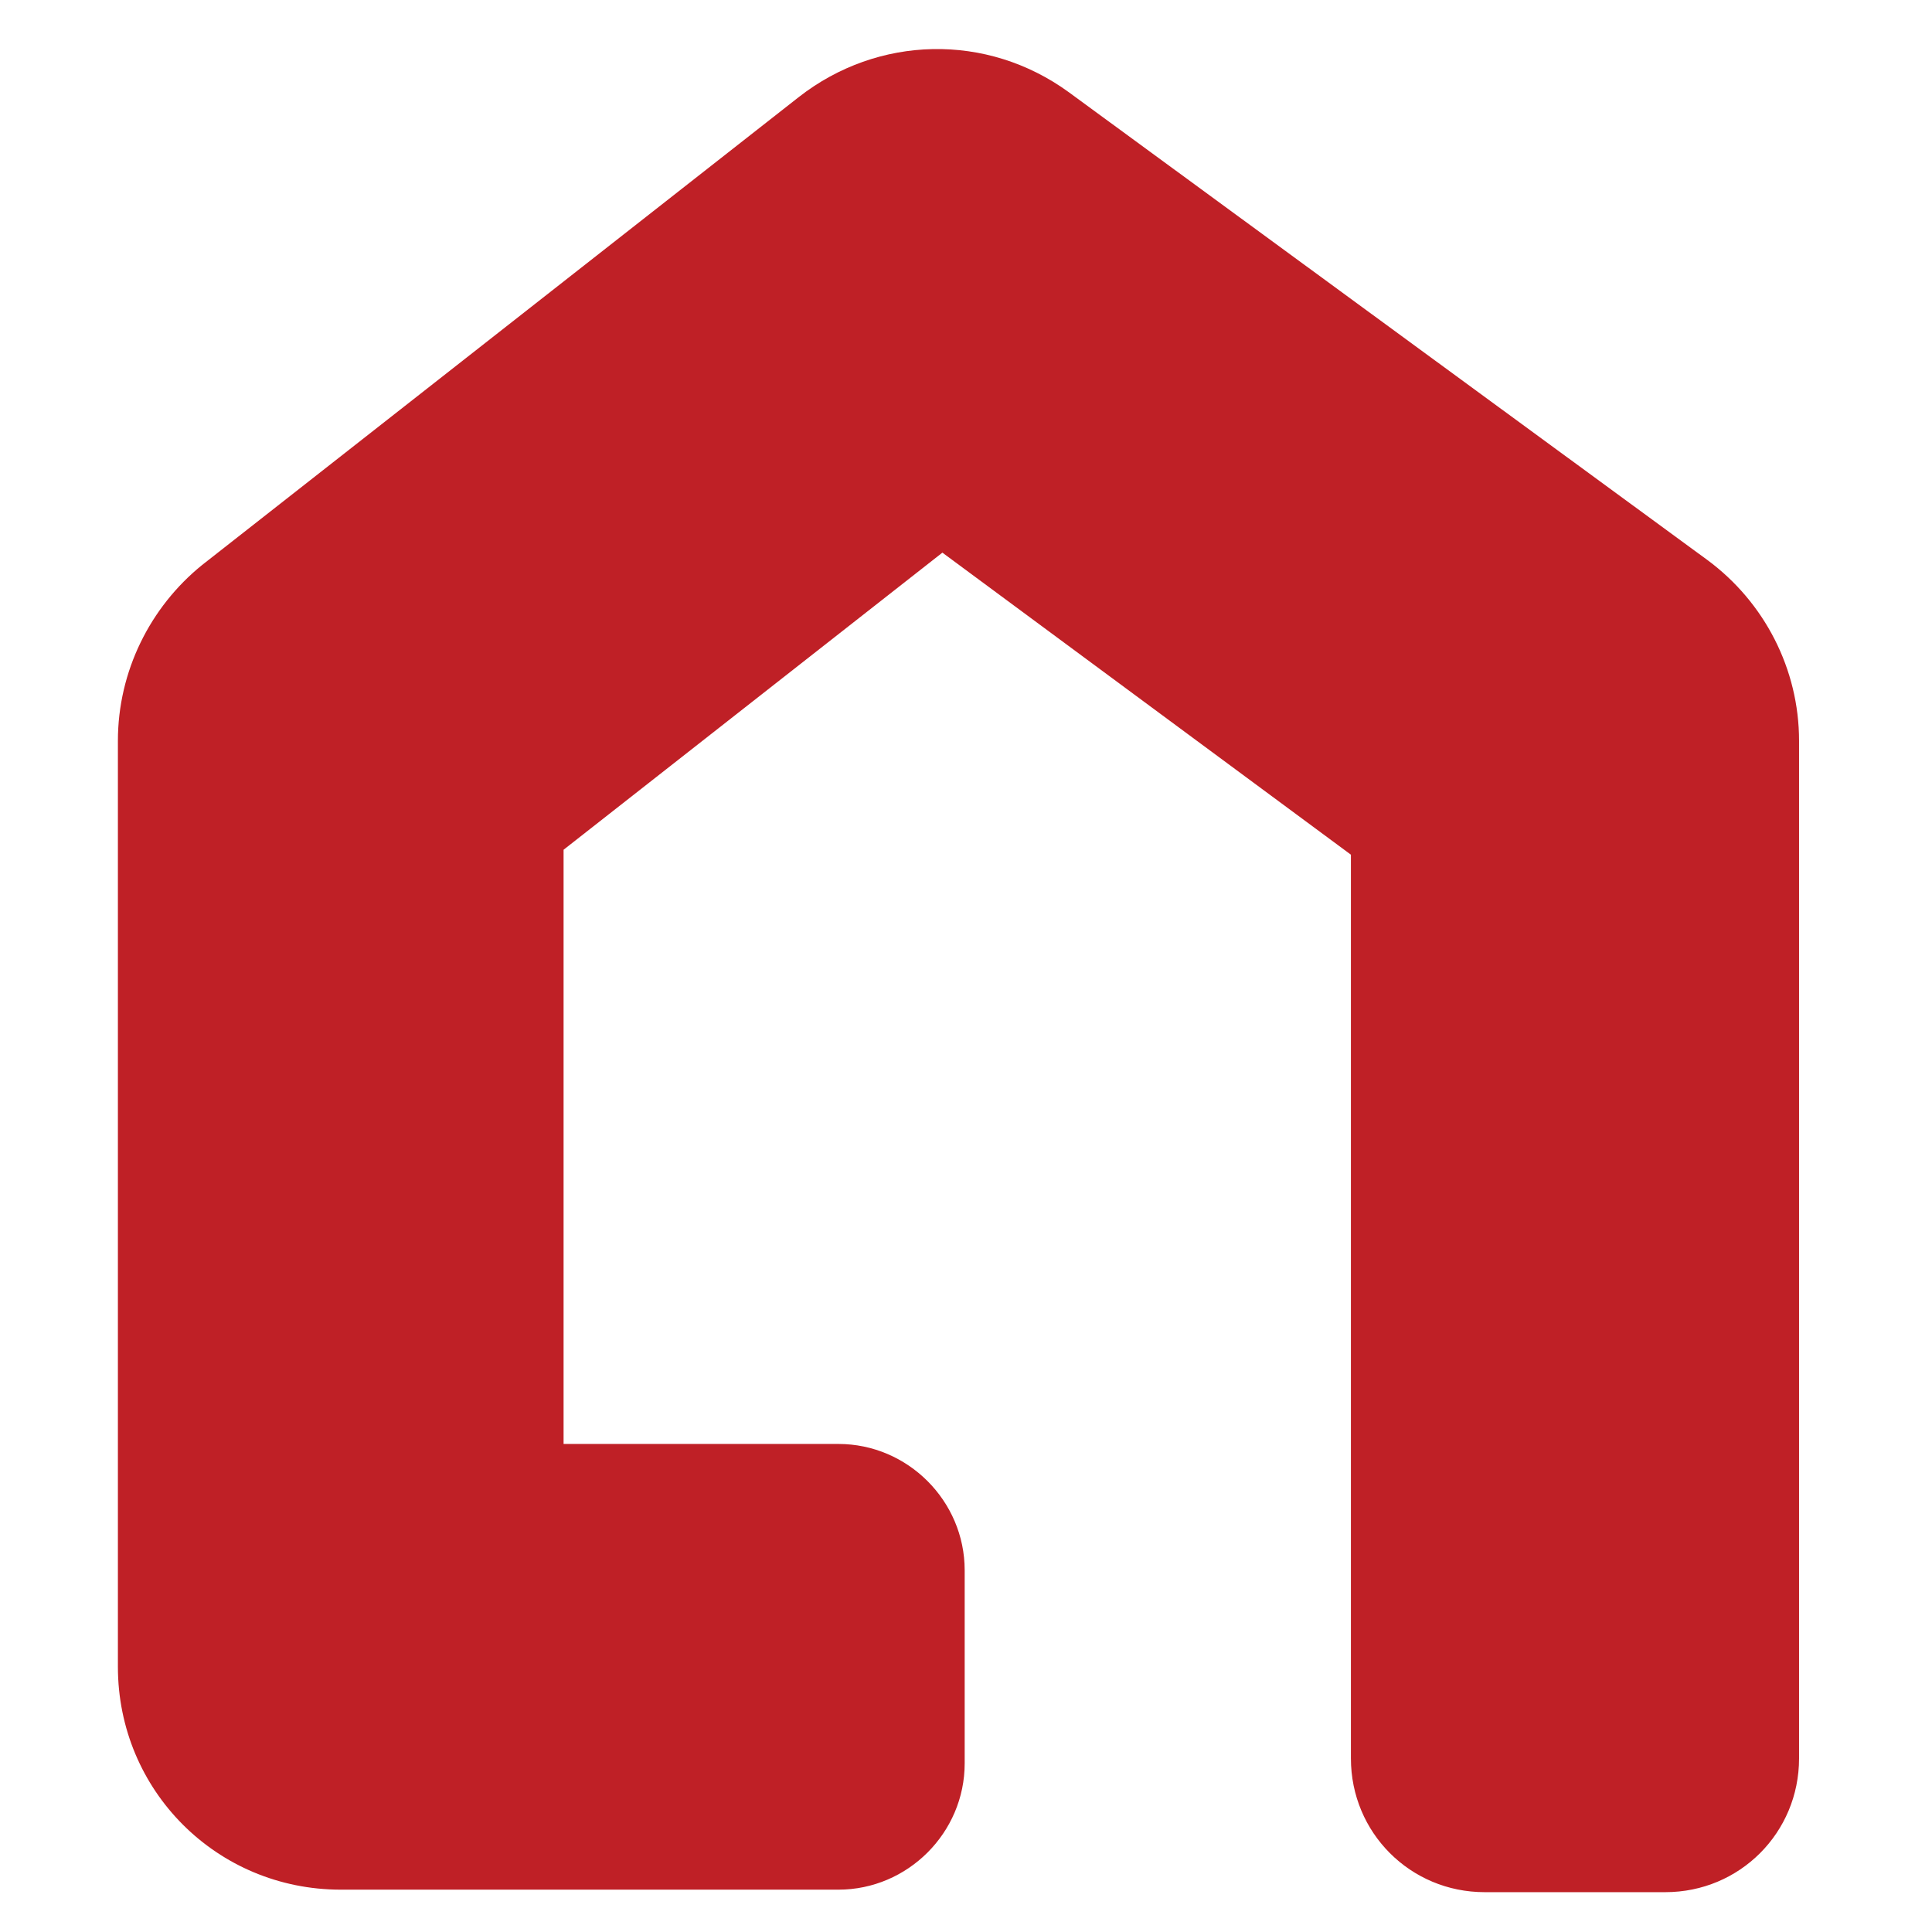
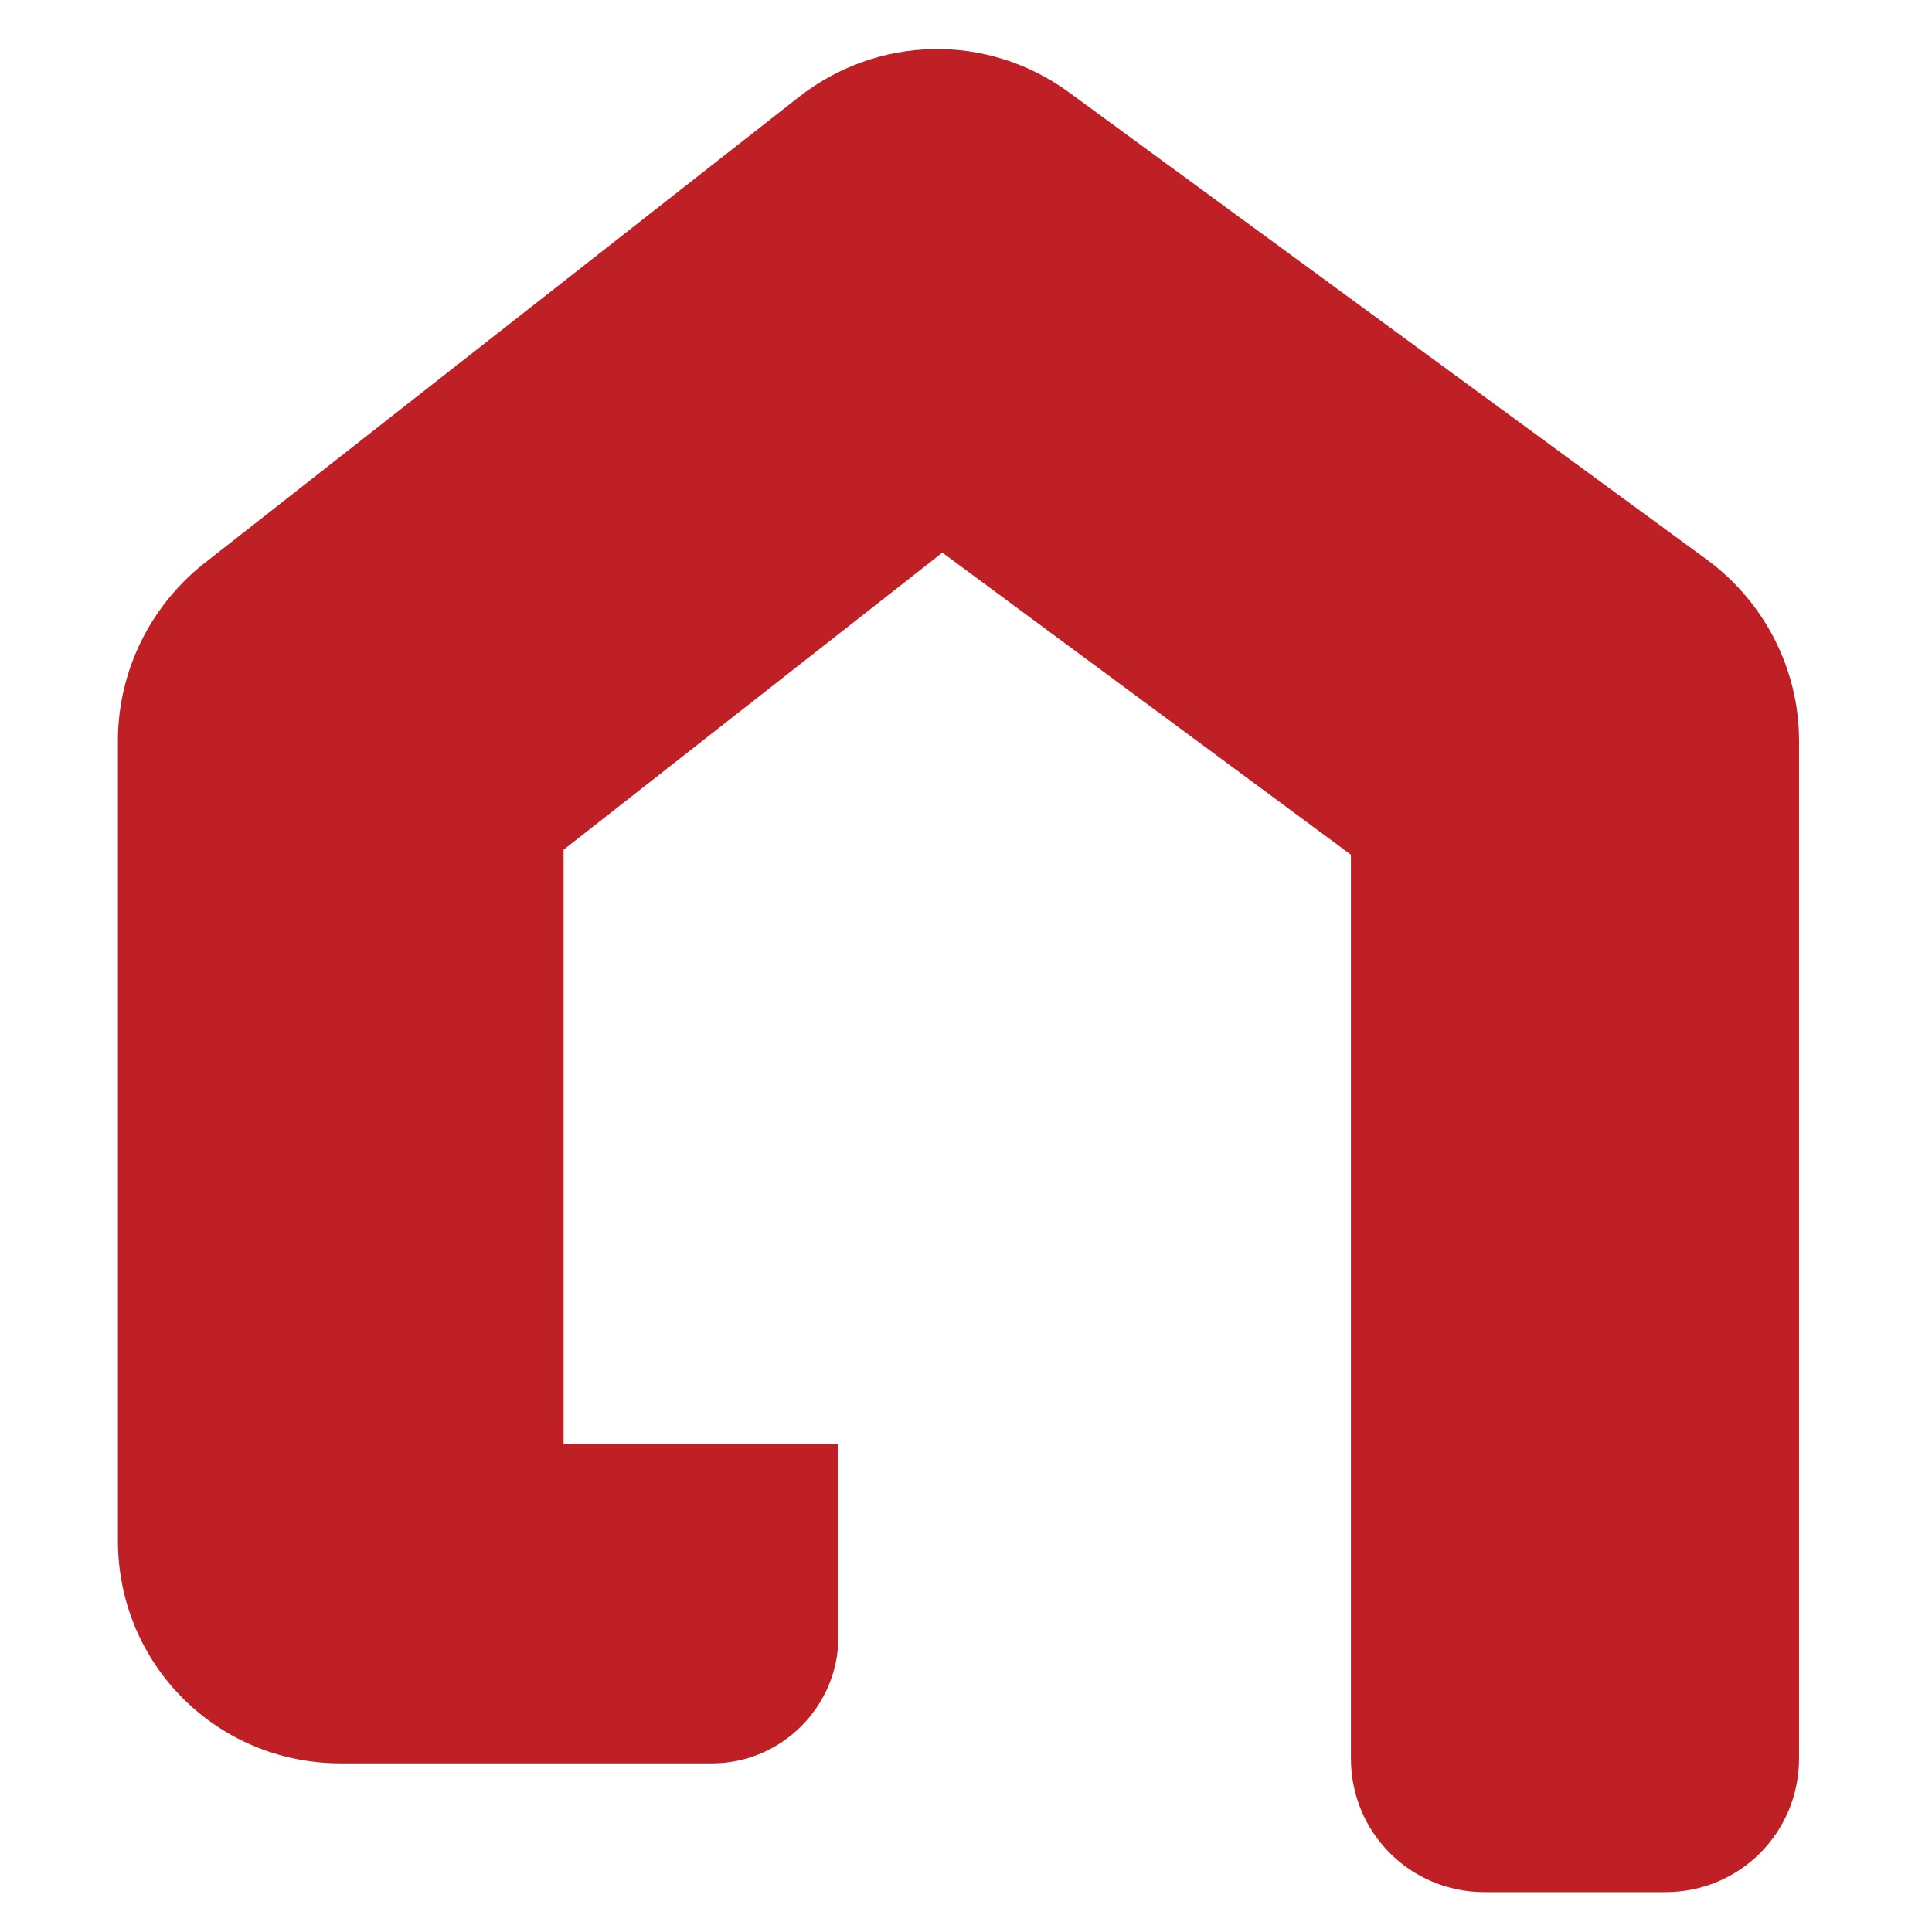
<svg xmlns="http://www.w3.org/2000/svg" version="1.1" id="Layer_1" x="0px" y="0px" width="200px" height="200px" viewBox="0 0 200 200" enable-background="new 0 0 200 200" xml:space="preserve">
  <g>
-     <path fill="#BF2026" d="M172.398,195.876h-18.71c-7.688,0-13.842-6.155-13.842-13.847V88.477L97.556,57.209L58.341,87.966v61.512   H86.79c7.177,0,13.073,5.894,13.073,13.075v19.995c0,7.173-5.896,13.069-13.073,13.069H35.272   c-12.816,0-23.067-10.253-23.067-23.071V76.689c0-7.179,3.331-13.843,8.714-18.198l61.772-48.443   c8.199-6.408,19.479-6.664,27.937-0.512l66.127,48.441c5.896,4.358,9.483,11.278,9.483,18.712v105.34   C186.238,189.721,180.087,195.876,172.398,195.876z" />
+     <path fill="#BF2026" d="M172.398,195.876h-18.71c-7.688,0-13.842-6.155-13.842-13.847V88.477L97.556,57.209L58.341,87.966v61.512   H86.79v19.995c0,7.173-5.896,13.069-13.073,13.069H35.272   c-12.816,0-23.067-10.253-23.067-23.071V76.689c0-7.179,3.331-13.843,8.714-18.198l61.772-48.443   c8.199-6.408,19.479-6.664,27.937-0.512l66.127,48.441c5.896,4.358,9.483,11.278,9.483,18.712v105.34   C186.238,189.721,180.087,195.876,172.398,195.876z" />
  </g>
</svg>